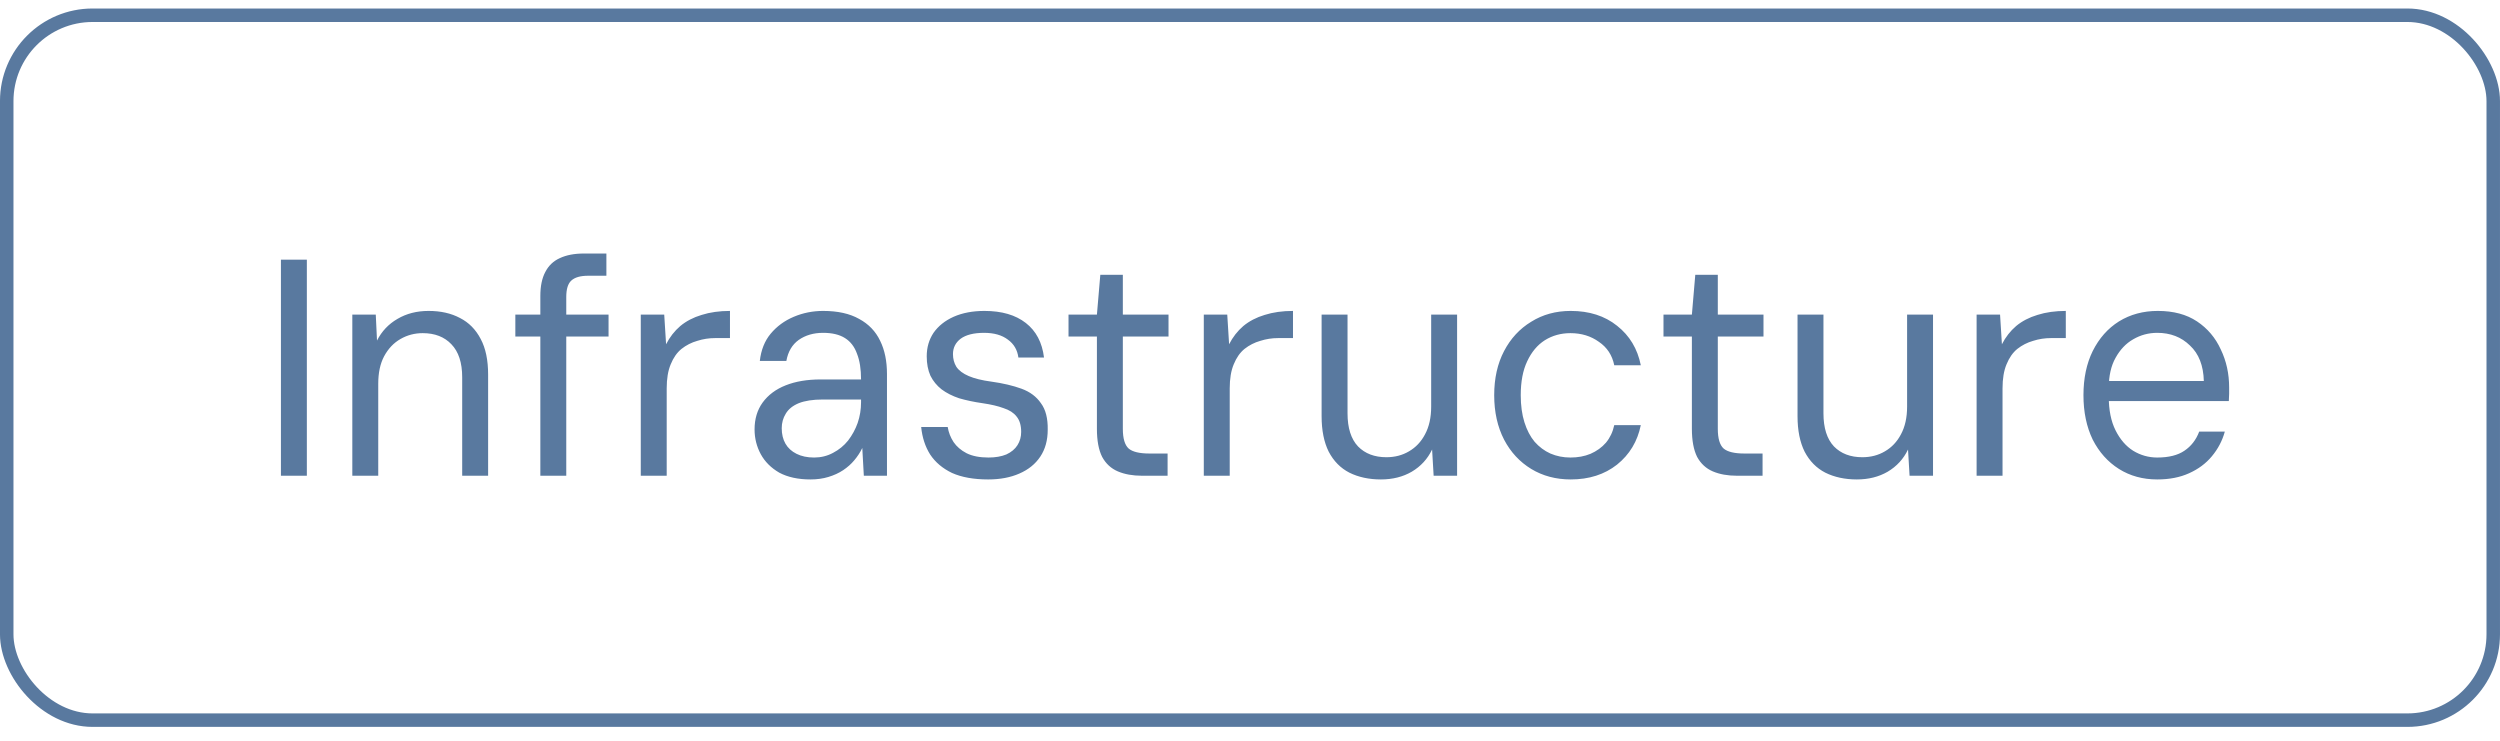
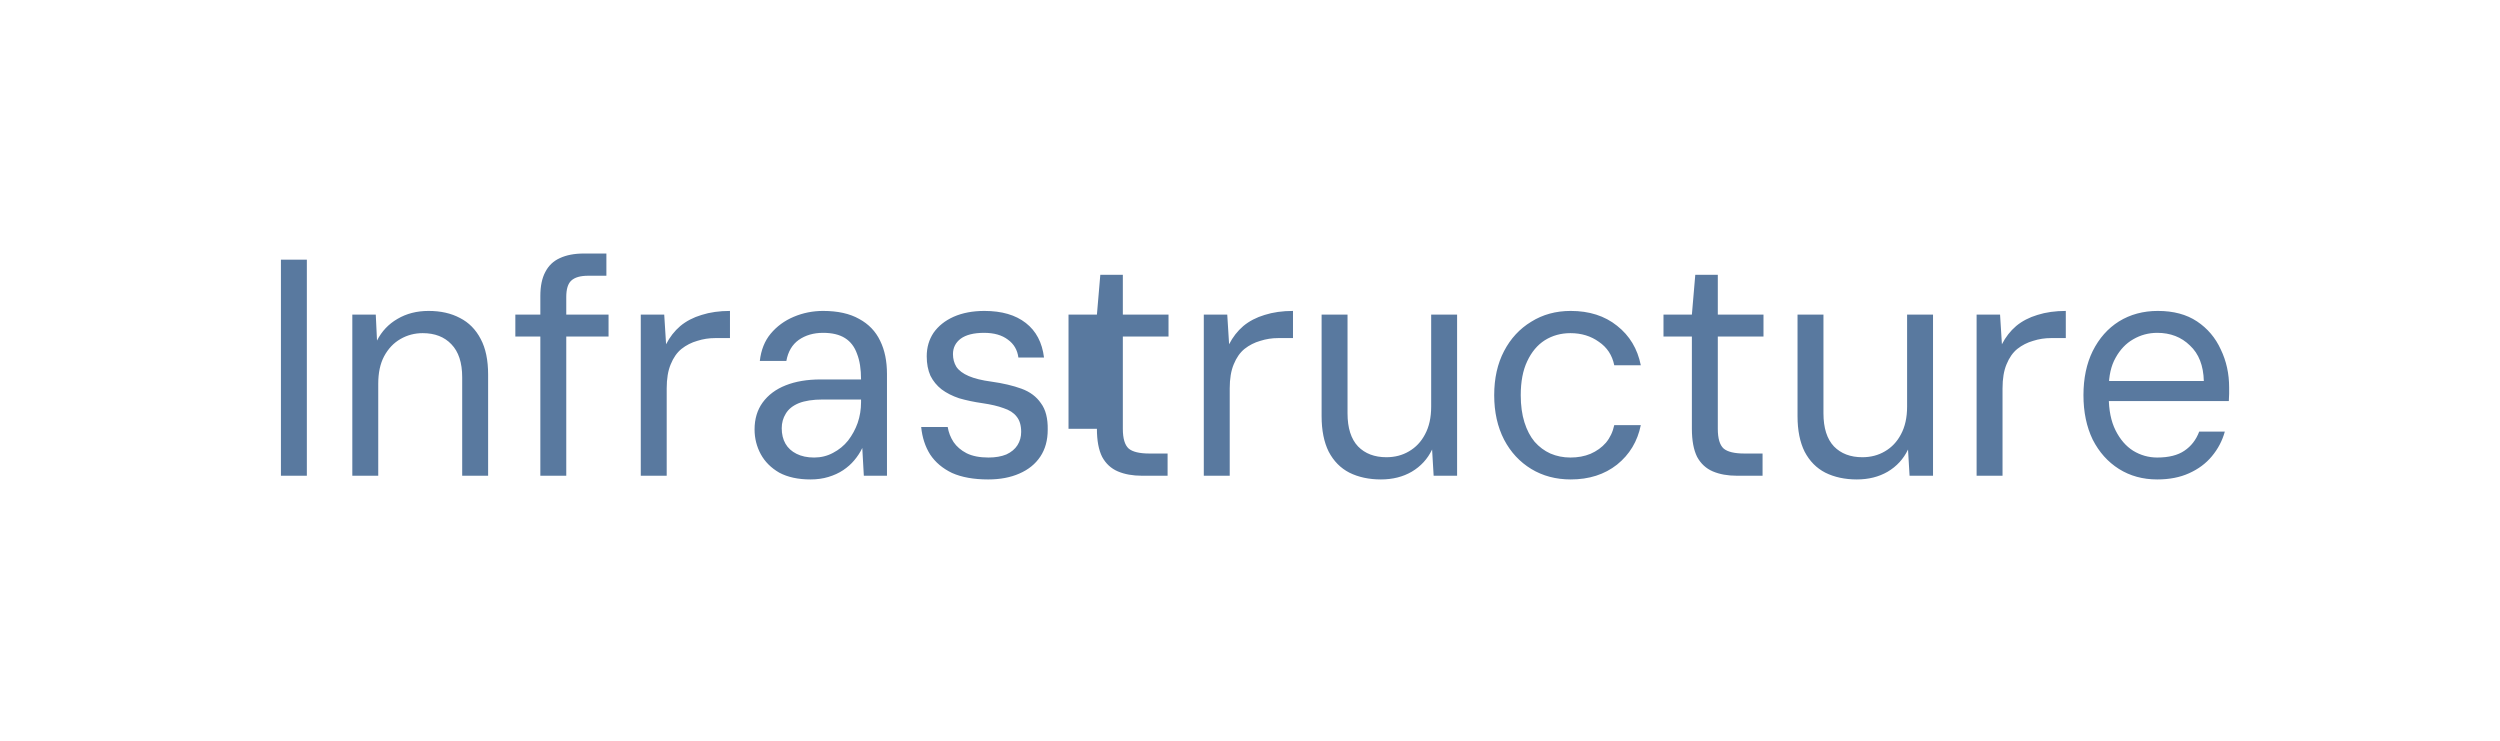
<svg xmlns="http://www.w3.org/2000/svg" width="81" height="24" viewBox="0 0 81 24" fill="none">
-   <rect x="0.218" y="0.494" width="80.563" height="22.839" rx="2.782" stroke="#59799F" stroke-width="0.437" />
-   <path d="M9.102 15.414V8.414H9.942V15.414H9.102ZM11.415 15.414V10.194H12.175L12.215 11.034C12.368 10.734 12.588 10.5 12.875 10.334C13.168 10.16 13.505 10.074 13.885 10.074C14.278 10.074 14.618 10.15 14.905 10.304C15.192 10.45 15.415 10.677 15.575 10.984C15.735 11.284 15.815 11.667 15.815 12.134V15.414H14.975V12.224C14.975 11.75 14.858 11.394 14.625 11.154C14.398 10.914 14.088 10.794 13.695 10.794C13.435 10.794 13.195 10.857 12.975 10.984C12.755 11.11 12.578 11.297 12.445 11.544C12.318 11.784 12.255 12.08 12.255 12.434V15.414H11.415ZM17.507 15.414V9.594C17.507 9.274 17.56 9.014 17.667 8.814C17.773 8.607 17.93 8.457 18.137 8.364C18.35 8.264 18.61 8.214 18.917 8.214H19.647V8.934H19.057C18.803 8.934 18.62 8.987 18.507 9.094C18.4 9.194 18.347 9.37 18.347 9.624V15.414H17.507ZM16.697 10.904V10.194H19.717V10.904H16.697ZM20.761 15.414V10.194H21.521L21.581 11.154C21.701 10.92 21.854 10.724 22.041 10.564C22.234 10.404 22.464 10.284 22.731 10.204C23.004 10.117 23.311 10.074 23.651 10.074V10.954H23.171C22.971 10.954 22.777 10.984 22.591 11.044C22.404 11.097 22.234 11.184 22.081 11.304C21.934 11.424 21.817 11.59 21.731 11.804C21.644 12.01 21.601 12.27 21.601 12.584V15.414H20.761ZM26.258 15.534C25.858 15.534 25.521 15.46 25.248 15.314C24.982 15.16 24.782 14.96 24.648 14.714C24.515 14.467 24.448 14.2 24.448 13.914C24.448 13.574 24.535 13.284 24.708 13.044C24.888 12.797 25.138 12.61 25.458 12.484C25.778 12.357 26.155 12.294 26.588 12.294H27.898C27.898 11.96 27.855 11.684 27.768 11.464C27.688 11.237 27.558 11.067 27.378 10.954C27.198 10.84 26.962 10.784 26.668 10.784C26.361 10.784 26.098 10.86 25.878 11.014C25.665 11.167 25.532 11.394 25.478 11.694H24.618C24.658 11.34 24.775 11.047 24.968 10.814C25.168 10.574 25.418 10.39 25.718 10.264C26.018 10.137 26.335 10.074 26.668 10.074C27.142 10.074 27.532 10.16 27.838 10.334C28.145 10.5 28.372 10.737 28.518 11.044C28.665 11.344 28.738 11.7 28.738 12.114V15.414H27.988L27.938 14.514C27.872 14.654 27.785 14.787 27.678 14.914C27.578 15.034 27.458 15.14 27.318 15.234C27.178 15.327 27.018 15.4 26.838 15.454C26.665 15.507 26.471 15.534 26.258 15.534ZM26.378 14.824C26.598 14.824 26.802 14.774 26.988 14.674C27.181 14.574 27.345 14.44 27.478 14.274C27.611 14.1 27.715 13.91 27.788 13.704C27.861 13.49 27.898 13.267 27.898 13.034V12.944H26.658C26.338 12.944 26.078 12.984 25.878 13.064C25.685 13.144 25.545 13.257 25.458 13.404C25.372 13.544 25.328 13.7 25.328 13.874C25.328 14.067 25.368 14.234 25.448 14.374C25.528 14.514 25.648 14.624 25.808 14.704C25.968 14.784 26.158 14.824 26.378 14.824ZM32.016 15.534C31.55 15.534 31.16 15.464 30.846 15.324C30.54 15.177 30.303 14.977 30.136 14.724C29.976 14.47 29.88 14.174 29.846 13.834H30.706C30.733 14.007 30.796 14.17 30.896 14.324C30.996 14.47 31.136 14.59 31.316 14.684C31.503 14.777 31.74 14.824 32.026 14.824C32.253 14.824 32.446 14.79 32.606 14.724C32.766 14.65 32.886 14.55 32.966 14.424C33.046 14.297 33.086 14.154 33.086 13.994C33.086 13.78 33.036 13.614 32.936 13.494C32.843 13.374 32.703 13.284 32.516 13.224C32.336 13.157 32.11 13.104 31.836 13.064C31.556 13.024 31.303 12.97 31.076 12.904C30.856 12.83 30.666 12.734 30.506 12.614C30.353 12.494 30.233 12.347 30.146 12.174C30.066 11.994 30.026 11.784 30.026 11.544C30.026 11.257 30.1 11.004 30.246 10.784C30.4 10.564 30.616 10.39 30.896 10.264C31.183 10.137 31.516 10.074 31.896 10.074C32.456 10.074 32.903 10.204 33.236 10.464C33.57 10.724 33.766 11.097 33.826 11.584H32.996C32.963 11.337 32.85 11.144 32.656 11.004C32.463 10.857 32.206 10.784 31.886 10.784C31.553 10.784 31.3 10.847 31.126 10.974C30.96 11.1 30.876 11.267 30.876 11.474C30.876 11.627 30.913 11.764 30.986 11.884C31.066 12.004 31.2 12.104 31.386 12.184C31.573 12.264 31.816 12.324 32.116 12.364C32.496 12.417 32.823 12.494 33.096 12.594C33.37 12.694 33.58 12.85 33.726 13.064C33.88 13.27 33.953 13.557 33.946 13.924C33.946 14.264 33.866 14.554 33.706 14.794C33.546 15.034 33.32 15.217 33.026 15.344C32.74 15.47 32.403 15.534 32.016 15.534ZM37 15.414C36.7 15.414 36.44 15.367 36.22 15.274C36 15.18 35.83 15.024 35.71 14.804C35.596 14.577 35.54 14.274 35.54 13.894V10.904H34.62V10.194H35.54L35.65 8.904H36.38V10.194H37.86V10.904H36.38V13.894C36.38 14.207 36.443 14.42 36.57 14.534C36.696 14.64 36.92 14.694 37.24 14.694H37.83V15.414H37ZM39.003 15.414V10.194H39.763L39.823 11.154C39.943 10.92 40.096 10.724 40.283 10.564C40.476 10.404 40.706 10.284 40.973 10.204C41.246 10.117 41.553 10.074 41.893 10.074V10.954H41.413C41.213 10.954 41.02 10.984 40.833 11.044C40.646 11.097 40.476 11.184 40.323 11.304C40.176 11.424 40.06 11.59 39.973 11.804C39.886 12.01 39.843 12.27 39.843 12.584V15.414H39.003ZM44.74 15.534C44.354 15.534 44.014 15.46 43.72 15.314C43.434 15.167 43.21 14.94 43.05 14.634C42.897 14.327 42.82 13.944 42.82 13.484V10.194H43.66V13.394C43.66 13.867 43.774 14.224 44 14.464C44.227 14.697 44.534 14.814 44.92 14.814C45.194 14.814 45.437 14.75 45.65 14.624C45.87 14.497 46.044 14.314 46.17 14.074C46.304 13.827 46.37 13.527 46.37 13.174V10.194H47.21V15.414H46.45L46.4 14.564C46.254 14.87 46.034 15.11 45.74 15.284C45.454 15.45 45.12 15.534 44.74 15.534ZM50.892 15.534C50.412 15.534 49.985 15.42 49.612 15.194C49.239 14.967 48.945 14.65 48.732 14.244C48.519 13.83 48.412 13.35 48.412 12.804C48.412 12.257 48.519 11.78 48.732 11.374C48.945 10.967 49.239 10.65 49.612 10.424C49.985 10.19 50.412 10.074 50.892 10.074C51.492 10.074 51.992 10.234 52.392 10.554C52.799 10.874 53.055 11.3 53.162 11.834H52.302C52.235 11.507 52.069 11.254 51.802 11.074C51.542 10.887 51.235 10.794 50.882 10.794C50.575 10.794 50.299 10.87 50.052 11.024C49.812 11.177 49.622 11.404 49.482 11.704C49.342 11.997 49.272 12.364 49.272 12.804C49.272 13.137 49.312 13.43 49.392 13.684C49.472 13.937 49.582 14.147 49.722 14.314C49.869 14.48 50.039 14.607 50.232 14.694C50.432 14.78 50.649 14.824 50.882 14.824C51.122 14.824 51.339 14.784 51.532 14.704C51.732 14.617 51.899 14.497 52.032 14.344C52.165 14.184 52.255 13.994 52.302 13.774H53.162C53.055 14.3 52.799 14.727 52.392 15.054C51.985 15.374 51.485 15.534 50.892 15.534ZM56.277 15.414C55.977 15.414 55.717 15.367 55.497 15.274C55.277 15.18 55.107 15.024 54.987 14.804C54.874 14.577 54.817 14.274 54.817 13.894V10.904H53.897V10.194H54.817L54.927 8.904H55.657V10.194H57.137V10.904H55.657V13.894C55.657 14.207 55.72 14.42 55.847 14.534C55.974 14.64 56.197 14.694 56.517 14.694H57.107V15.414H56.277ZM60.16 15.534C59.774 15.534 59.434 15.46 59.14 15.314C58.854 15.167 58.63 14.94 58.47 14.634C58.317 14.327 58.24 13.944 58.24 13.484V10.194H59.08V13.394C59.08 13.867 59.194 14.224 59.42 14.464C59.647 14.697 59.954 14.814 60.34 14.814C60.614 14.814 60.857 14.75 61.07 14.624C61.29 14.497 61.464 14.314 61.59 14.074C61.724 13.827 61.79 13.527 61.79 13.174V10.194H62.63V15.414H61.87L61.82 14.564C61.674 14.87 61.454 15.11 61.16 15.284C60.874 15.45 60.54 15.534 60.16 15.534ZM64.042 15.414V10.194H64.802L64.862 11.154C64.982 10.92 65.135 10.724 65.322 10.564C65.515 10.404 65.745 10.284 66.012 10.204C66.285 10.117 66.592 10.074 66.932 10.074V10.954H66.452C66.252 10.954 66.059 10.984 65.872 11.044C65.685 11.097 65.515 11.184 65.362 11.304C65.215 11.424 65.099 11.59 65.012 11.804C64.925 12.01 64.882 12.27 64.882 12.584V15.414H64.042ZM69.894 15.534C69.427 15.534 69.014 15.42 68.654 15.194C68.294 14.967 68.011 14.65 67.804 14.244C67.604 13.83 67.504 13.35 67.504 12.804C67.504 12.257 67.604 11.78 67.804 11.374C68.011 10.96 68.294 10.64 68.654 10.414C69.021 10.187 69.441 10.074 69.914 10.074C70.421 10.074 70.844 10.187 71.184 10.414C71.524 10.64 71.781 10.944 71.954 11.324C72.134 11.697 72.224 12.107 72.224 12.554C72.224 12.62 72.224 12.687 72.224 12.754C72.224 12.82 72.221 12.9 72.214 12.994H68.134V12.344H71.404C71.391 11.844 71.241 11.46 70.954 11.194C70.674 10.92 70.321 10.784 69.894 10.784C69.614 10.784 69.354 10.854 69.114 10.994C68.881 11.127 68.691 11.327 68.544 11.594C68.397 11.854 68.324 12.18 68.324 12.574V12.854C68.324 13.287 68.397 13.65 68.544 13.944C68.691 14.237 68.881 14.457 69.114 14.604C69.354 14.75 69.614 14.824 69.894 14.824C70.267 14.824 70.561 14.75 70.774 14.604C70.994 14.457 71.154 14.25 71.254 13.984H72.084C72.004 14.277 71.864 14.544 71.664 14.784C71.471 15.017 71.224 15.2 70.924 15.334C70.631 15.467 70.287 15.534 69.894 15.534Z" fill="#59799F" />
+   <path d="M9.102 15.414V8.414H9.942V15.414H9.102ZM11.415 15.414V10.194H12.175L12.215 11.034C12.368 10.734 12.588 10.5 12.875 10.334C13.168 10.16 13.505 10.074 13.885 10.074C14.278 10.074 14.618 10.15 14.905 10.304C15.192 10.45 15.415 10.677 15.575 10.984C15.735 11.284 15.815 11.667 15.815 12.134V15.414H14.975V12.224C14.975 11.75 14.858 11.394 14.625 11.154C14.398 10.914 14.088 10.794 13.695 10.794C13.435 10.794 13.195 10.857 12.975 10.984C12.755 11.11 12.578 11.297 12.445 11.544C12.318 11.784 12.255 12.08 12.255 12.434V15.414H11.415ZM17.507 15.414V9.594C17.507 9.274 17.56 9.014 17.667 8.814C17.773 8.607 17.93 8.457 18.137 8.364C18.35 8.264 18.61 8.214 18.917 8.214H19.647V8.934H19.057C18.803 8.934 18.62 8.987 18.507 9.094C18.4 9.194 18.347 9.37 18.347 9.624V15.414H17.507ZM16.697 10.904V10.194H19.717V10.904H16.697ZM20.761 15.414V10.194H21.521L21.581 11.154C21.701 10.92 21.854 10.724 22.041 10.564C22.234 10.404 22.464 10.284 22.731 10.204C23.004 10.117 23.311 10.074 23.651 10.074V10.954H23.171C22.971 10.954 22.777 10.984 22.591 11.044C22.404 11.097 22.234 11.184 22.081 11.304C21.934 11.424 21.817 11.59 21.731 11.804C21.644 12.01 21.601 12.27 21.601 12.584V15.414H20.761ZM26.258 15.534C25.858 15.534 25.521 15.46 25.248 15.314C24.982 15.16 24.782 14.96 24.648 14.714C24.515 14.467 24.448 14.2 24.448 13.914C24.448 13.574 24.535 13.284 24.708 13.044C24.888 12.797 25.138 12.61 25.458 12.484C25.778 12.357 26.155 12.294 26.588 12.294H27.898C27.898 11.96 27.855 11.684 27.768 11.464C27.688 11.237 27.558 11.067 27.378 10.954C27.198 10.84 26.962 10.784 26.668 10.784C26.361 10.784 26.098 10.86 25.878 11.014C25.665 11.167 25.532 11.394 25.478 11.694H24.618C24.658 11.34 24.775 11.047 24.968 10.814C25.168 10.574 25.418 10.39 25.718 10.264C26.018 10.137 26.335 10.074 26.668 10.074C27.142 10.074 27.532 10.16 27.838 10.334C28.145 10.5 28.372 10.737 28.518 11.044C28.665 11.344 28.738 11.7 28.738 12.114V15.414H27.988L27.938 14.514C27.872 14.654 27.785 14.787 27.678 14.914C27.578 15.034 27.458 15.14 27.318 15.234C27.178 15.327 27.018 15.4 26.838 15.454C26.665 15.507 26.471 15.534 26.258 15.534ZM26.378 14.824C26.598 14.824 26.802 14.774 26.988 14.674C27.181 14.574 27.345 14.44 27.478 14.274C27.611 14.1 27.715 13.91 27.788 13.704C27.861 13.49 27.898 13.267 27.898 13.034V12.944H26.658C26.338 12.944 26.078 12.984 25.878 13.064C25.685 13.144 25.545 13.257 25.458 13.404C25.372 13.544 25.328 13.7 25.328 13.874C25.328 14.067 25.368 14.234 25.448 14.374C25.528 14.514 25.648 14.624 25.808 14.704C25.968 14.784 26.158 14.824 26.378 14.824ZM32.016 15.534C31.55 15.534 31.16 15.464 30.846 15.324C30.54 15.177 30.303 14.977 30.136 14.724C29.976 14.47 29.88 14.174 29.846 13.834H30.706C30.733 14.007 30.796 14.17 30.896 14.324C30.996 14.47 31.136 14.59 31.316 14.684C31.503 14.777 31.74 14.824 32.026 14.824C32.253 14.824 32.446 14.79 32.606 14.724C32.766 14.65 32.886 14.55 32.966 14.424C33.046 14.297 33.086 14.154 33.086 13.994C33.086 13.78 33.036 13.614 32.936 13.494C32.843 13.374 32.703 13.284 32.516 13.224C32.336 13.157 32.11 13.104 31.836 13.064C31.556 13.024 31.303 12.97 31.076 12.904C30.856 12.83 30.666 12.734 30.506 12.614C30.353 12.494 30.233 12.347 30.146 12.174C30.066 11.994 30.026 11.784 30.026 11.544C30.026 11.257 30.1 11.004 30.246 10.784C30.4 10.564 30.616 10.39 30.896 10.264C31.183 10.137 31.516 10.074 31.896 10.074C32.456 10.074 32.903 10.204 33.236 10.464C33.57 10.724 33.766 11.097 33.826 11.584H32.996C32.963 11.337 32.85 11.144 32.656 11.004C32.463 10.857 32.206 10.784 31.886 10.784C31.553 10.784 31.3 10.847 31.126 10.974C30.96 11.1 30.876 11.267 30.876 11.474C30.876 11.627 30.913 11.764 30.986 11.884C31.066 12.004 31.2 12.104 31.386 12.184C31.573 12.264 31.816 12.324 32.116 12.364C32.496 12.417 32.823 12.494 33.096 12.594C33.37 12.694 33.58 12.85 33.726 13.064C33.88 13.27 33.953 13.557 33.946 13.924C33.946 14.264 33.866 14.554 33.706 14.794C33.546 15.034 33.32 15.217 33.026 15.344C32.74 15.47 32.403 15.534 32.016 15.534ZM37 15.414C36.7 15.414 36.44 15.367 36.22 15.274C36 15.18 35.83 15.024 35.71 14.804C35.596 14.577 35.54 14.274 35.54 13.894H34.62V10.194H35.54L35.65 8.904H36.38V10.194H37.86V10.904H36.38V13.894C36.38 14.207 36.443 14.42 36.57 14.534C36.696 14.64 36.92 14.694 37.24 14.694H37.83V15.414H37ZM39.003 15.414V10.194H39.763L39.823 11.154C39.943 10.92 40.096 10.724 40.283 10.564C40.476 10.404 40.706 10.284 40.973 10.204C41.246 10.117 41.553 10.074 41.893 10.074V10.954H41.413C41.213 10.954 41.02 10.984 40.833 11.044C40.646 11.097 40.476 11.184 40.323 11.304C40.176 11.424 40.06 11.59 39.973 11.804C39.886 12.01 39.843 12.27 39.843 12.584V15.414H39.003ZM44.74 15.534C44.354 15.534 44.014 15.46 43.72 15.314C43.434 15.167 43.21 14.94 43.05 14.634C42.897 14.327 42.82 13.944 42.82 13.484V10.194H43.66V13.394C43.66 13.867 43.774 14.224 44 14.464C44.227 14.697 44.534 14.814 44.92 14.814C45.194 14.814 45.437 14.75 45.65 14.624C45.87 14.497 46.044 14.314 46.17 14.074C46.304 13.827 46.37 13.527 46.37 13.174V10.194H47.21V15.414H46.45L46.4 14.564C46.254 14.87 46.034 15.11 45.74 15.284C45.454 15.45 45.12 15.534 44.74 15.534ZM50.892 15.534C50.412 15.534 49.985 15.42 49.612 15.194C49.239 14.967 48.945 14.65 48.732 14.244C48.519 13.83 48.412 13.35 48.412 12.804C48.412 12.257 48.519 11.78 48.732 11.374C48.945 10.967 49.239 10.65 49.612 10.424C49.985 10.19 50.412 10.074 50.892 10.074C51.492 10.074 51.992 10.234 52.392 10.554C52.799 10.874 53.055 11.3 53.162 11.834H52.302C52.235 11.507 52.069 11.254 51.802 11.074C51.542 10.887 51.235 10.794 50.882 10.794C50.575 10.794 50.299 10.87 50.052 11.024C49.812 11.177 49.622 11.404 49.482 11.704C49.342 11.997 49.272 12.364 49.272 12.804C49.272 13.137 49.312 13.43 49.392 13.684C49.472 13.937 49.582 14.147 49.722 14.314C49.869 14.48 50.039 14.607 50.232 14.694C50.432 14.78 50.649 14.824 50.882 14.824C51.122 14.824 51.339 14.784 51.532 14.704C51.732 14.617 51.899 14.497 52.032 14.344C52.165 14.184 52.255 13.994 52.302 13.774H53.162C53.055 14.3 52.799 14.727 52.392 15.054C51.985 15.374 51.485 15.534 50.892 15.534ZM56.277 15.414C55.977 15.414 55.717 15.367 55.497 15.274C55.277 15.18 55.107 15.024 54.987 14.804C54.874 14.577 54.817 14.274 54.817 13.894V10.904H53.897V10.194H54.817L54.927 8.904H55.657V10.194H57.137V10.904H55.657V13.894C55.657 14.207 55.72 14.42 55.847 14.534C55.974 14.64 56.197 14.694 56.517 14.694H57.107V15.414H56.277ZM60.16 15.534C59.774 15.534 59.434 15.46 59.14 15.314C58.854 15.167 58.63 14.94 58.47 14.634C58.317 14.327 58.24 13.944 58.24 13.484V10.194H59.08V13.394C59.08 13.867 59.194 14.224 59.42 14.464C59.647 14.697 59.954 14.814 60.34 14.814C60.614 14.814 60.857 14.75 61.07 14.624C61.29 14.497 61.464 14.314 61.59 14.074C61.724 13.827 61.79 13.527 61.79 13.174V10.194H62.63V15.414H61.87L61.82 14.564C61.674 14.87 61.454 15.11 61.16 15.284C60.874 15.45 60.54 15.534 60.16 15.534ZM64.042 15.414V10.194H64.802L64.862 11.154C64.982 10.92 65.135 10.724 65.322 10.564C65.515 10.404 65.745 10.284 66.012 10.204C66.285 10.117 66.592 10.074 66.932 10.074V10.954H66.452C66.252 10.954 66.059 10.984 65.872 11.044C65.685 11.097 65.515 11.184 65.362 11.304C65.215 11.424 65.099 11.59 65.012 11.804C64.925 12.01 64.882 12.27 64.882 12.584V15.414H64.042ZM69.894 15.534C69.427 15.534 69.014 15.42 68.654 15.194C68.294 14.967 68.011 14.65 67.804 14.244C67.604 13.83 67.504 13.35 67.504 12.804C67.504 12.257 67.604 11.78 67.804 11.374C68.011 10.96 68.294 10.64 68.654 10.414C69.021 10.187 69.441 10.074 69.914 10.074C70.421 10.074 70.844 10.187 71.184 10.414C71.524 10.64 71.781 10.944 71.954 11.324C72.134 11.697 72.224 12.107 72.224 12.554C72.224 12.62 72.224 12.687 72.224 12.754C72.224 12.82 72.221 12.9 72.214 12.994H68.134V12.344H71.404C71.391 11.844 71.241 11.46 70.954 11.194C70.674 10.92 70.321 10.784 69.894 10.784C69.614 10.784 69.354 10.854 69.114 10.994C68.881 11.127 68.691 11.327 68.544 11.594C68.397 11.854 68.324 12.18 68.324 12.574V12.854C68.324 13.287 68.397 13.65 68.544 13.944C68.691 14.237 68.881 14.457 69.114 14.604C69.354 14.75 69.614 14.824 69.894 14.824C70.267 14.824 70.561 14.75 70.774 14.604C70.994 14.457 71.154 14.25 71.254 13.984H72.084C72.004 14.277 71.864 14.544 71.664 14.784C71.471 15.017 71.224 15.2 70.924 15.334C70.631 15.467 70.287 15.534 69.894 15.534Z" fill="#59799F" />
</svg>